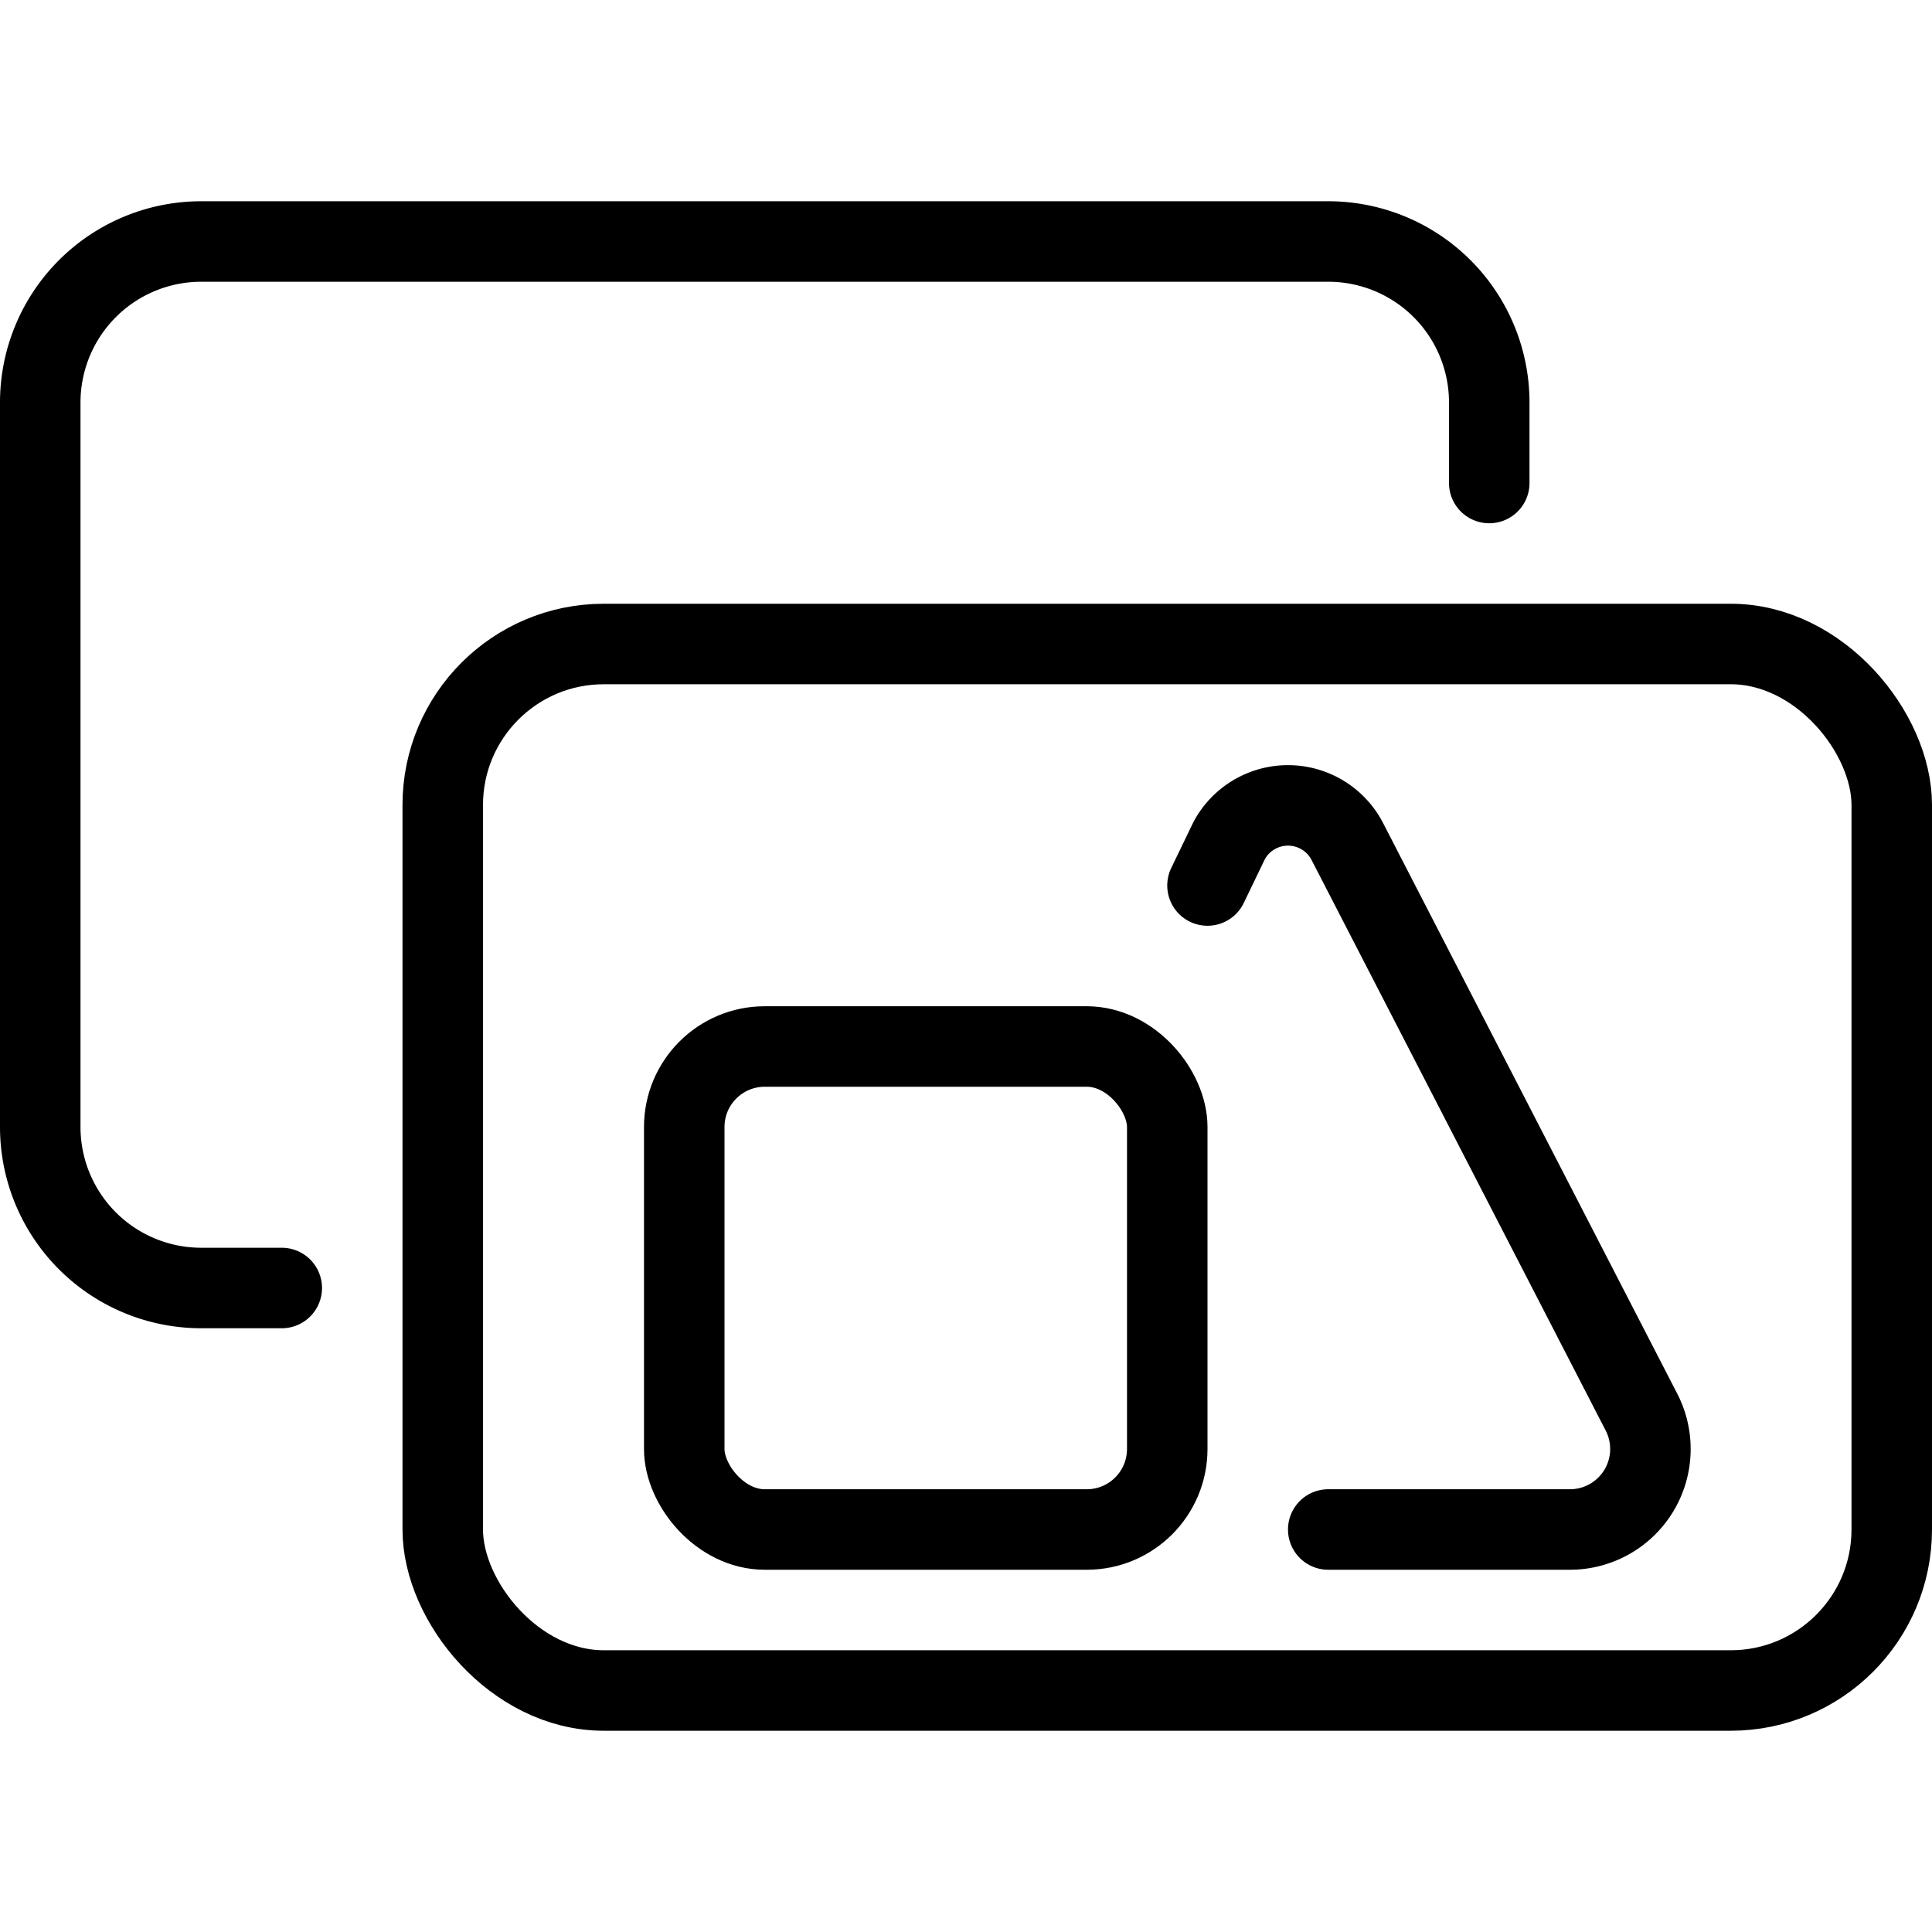
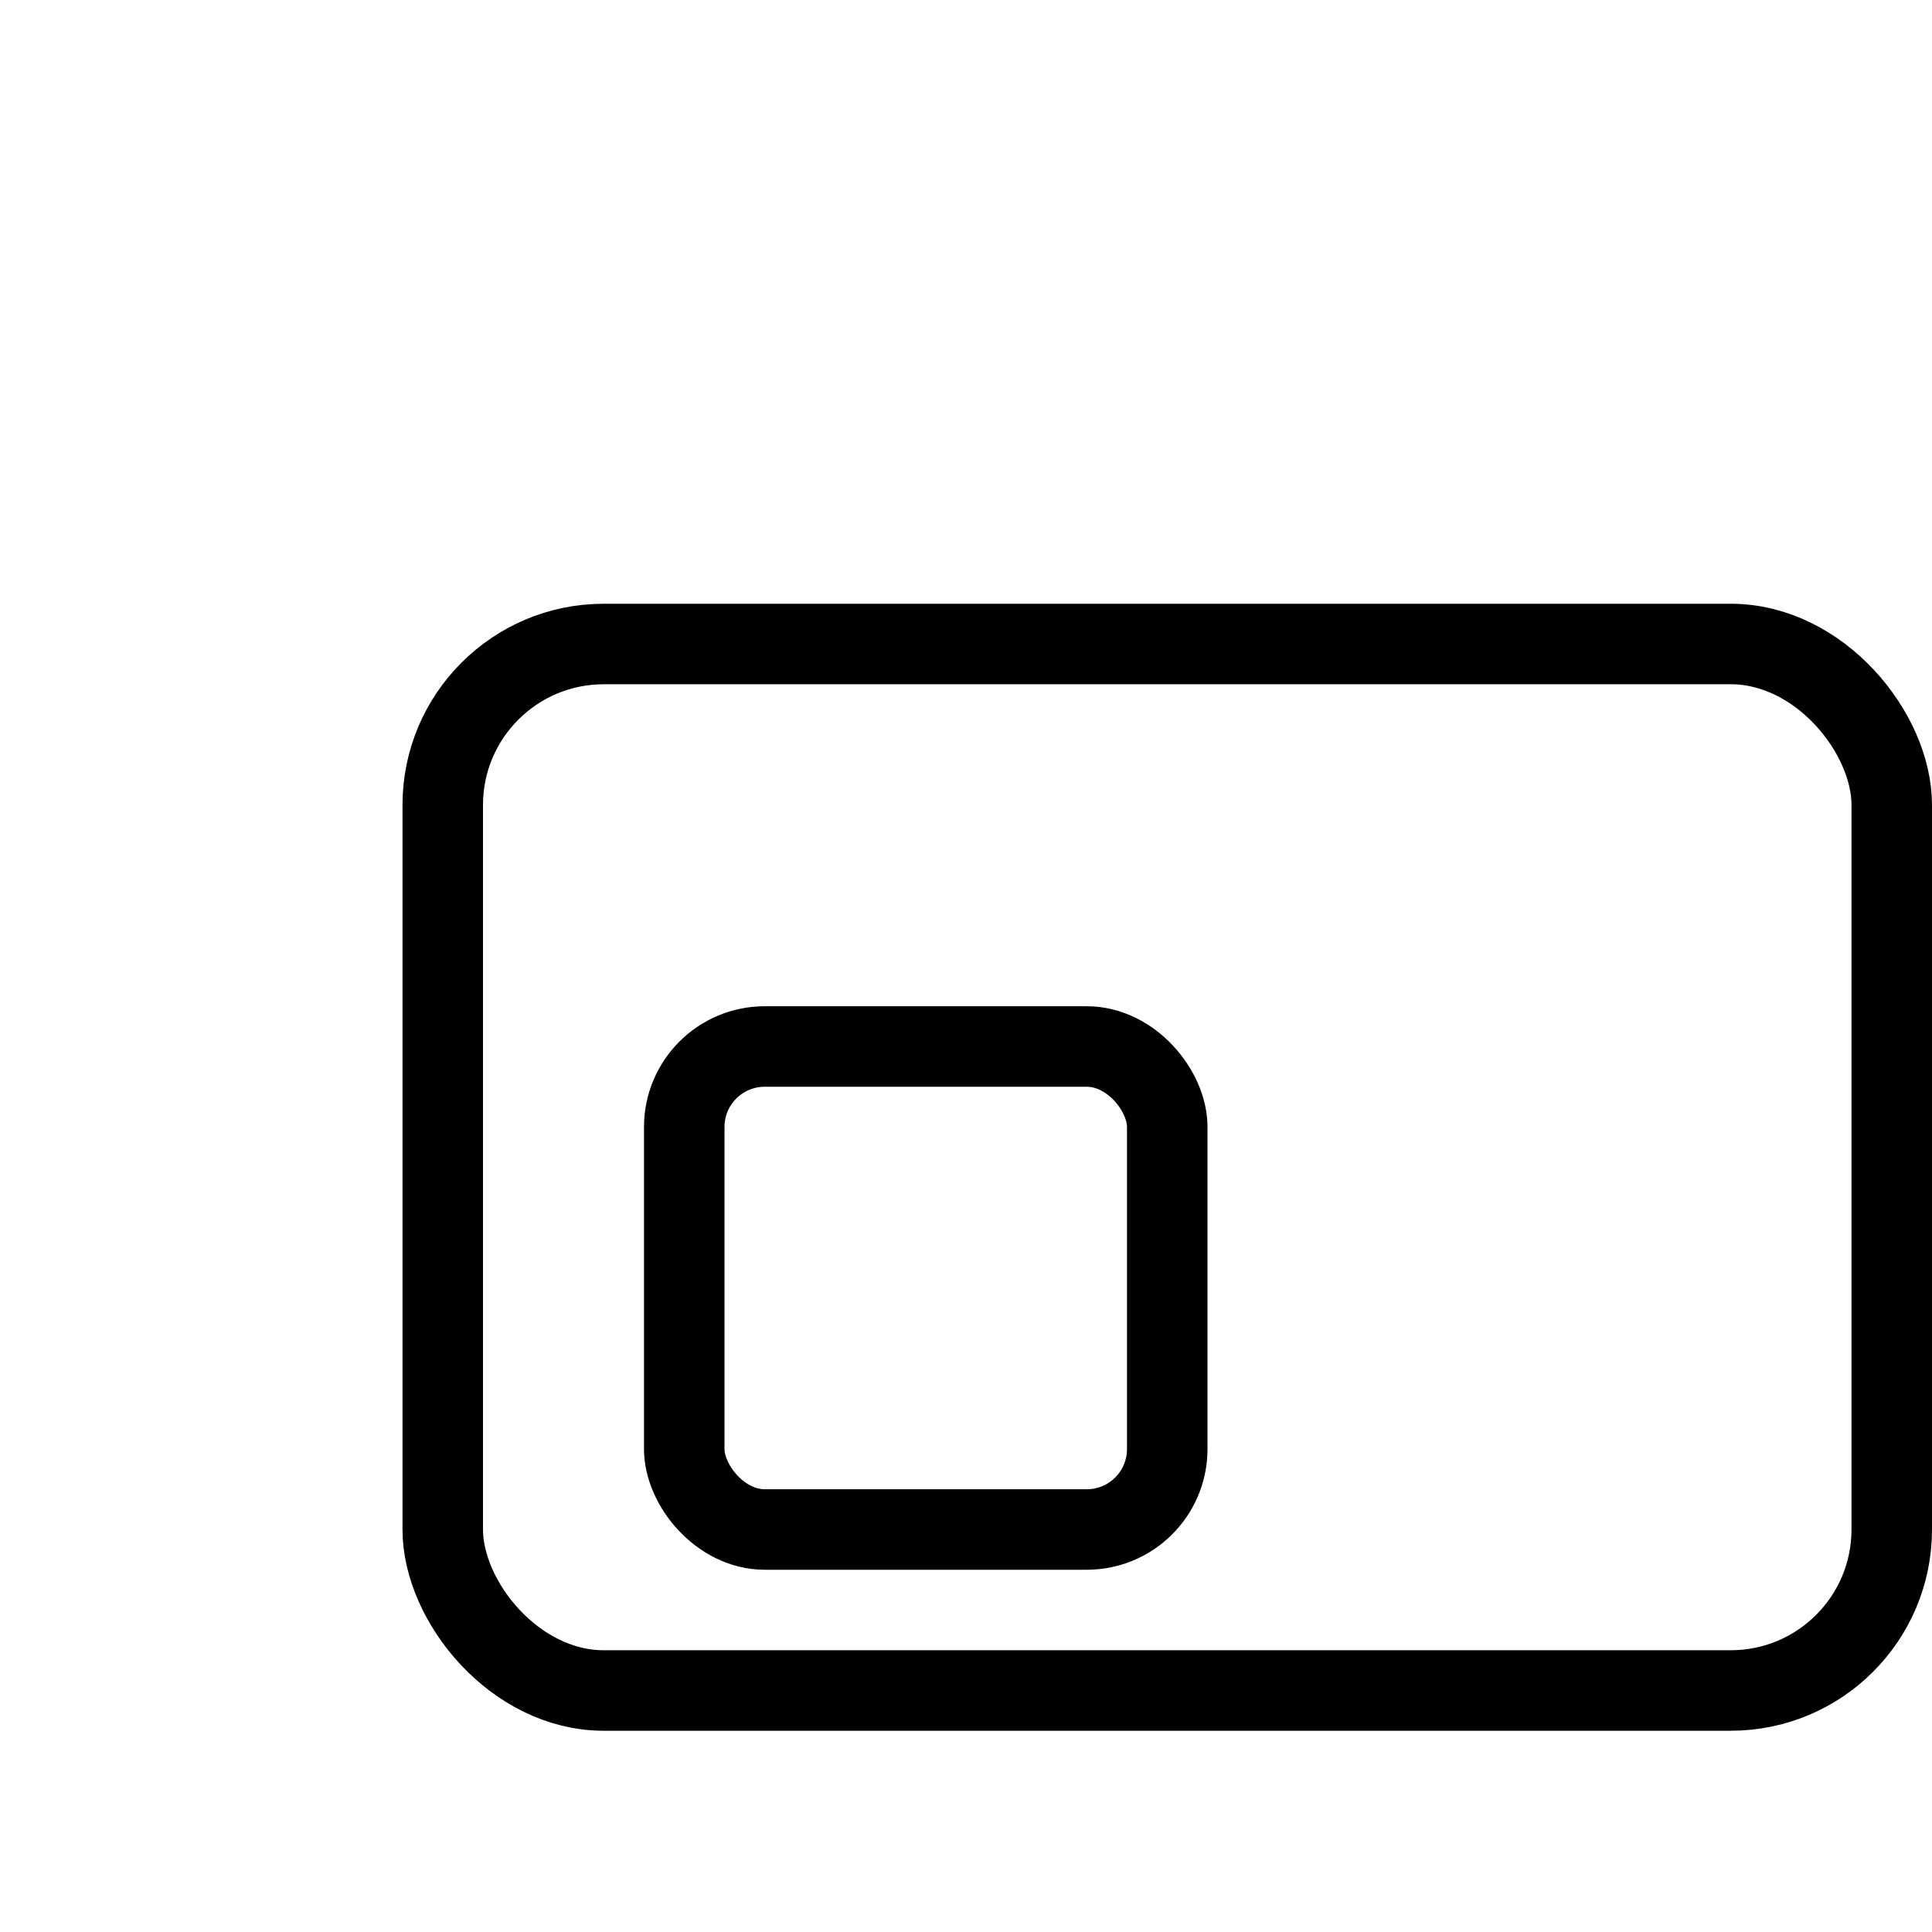
<svg xmlns="http://www.w3.org/2000/svg" viewBox="0 0 24 24">
  <g transform="matrix(1,0,0,1,0,0)">
    <g>
-       <path d="M18.5,6V5a2,2,0,0,0-2-2H2.5a2,2,0,0,0-2,2v9a2,2,0,0,0,2,2h1" style="fill: none;stroke: #000000;stroke-linecap: round;stroke-linejoin: round" />
      <rect x="5.5" y="8" width="18" height="13" rx="2" style="fill: none;stroke: #000000;stroke-linecap: round;stroke-linejoin: round" />
      <rect x="8.5" y="13" width="6" height="6" rx="1" style="fill: none;stroke: #000000;stroke-linecap: round;stroke-linejoin: round" />
-       <path d="M16.5,19h3a1,1,0,0,0,.89-1.46l-3.66-7.1a.83.83,0,0,0-1.46,0L15,11" style="fill: none;stroke: #000000;stroke-linecap: round;stroke-linejoin: round" />
    </g>
  </g>
</svg>